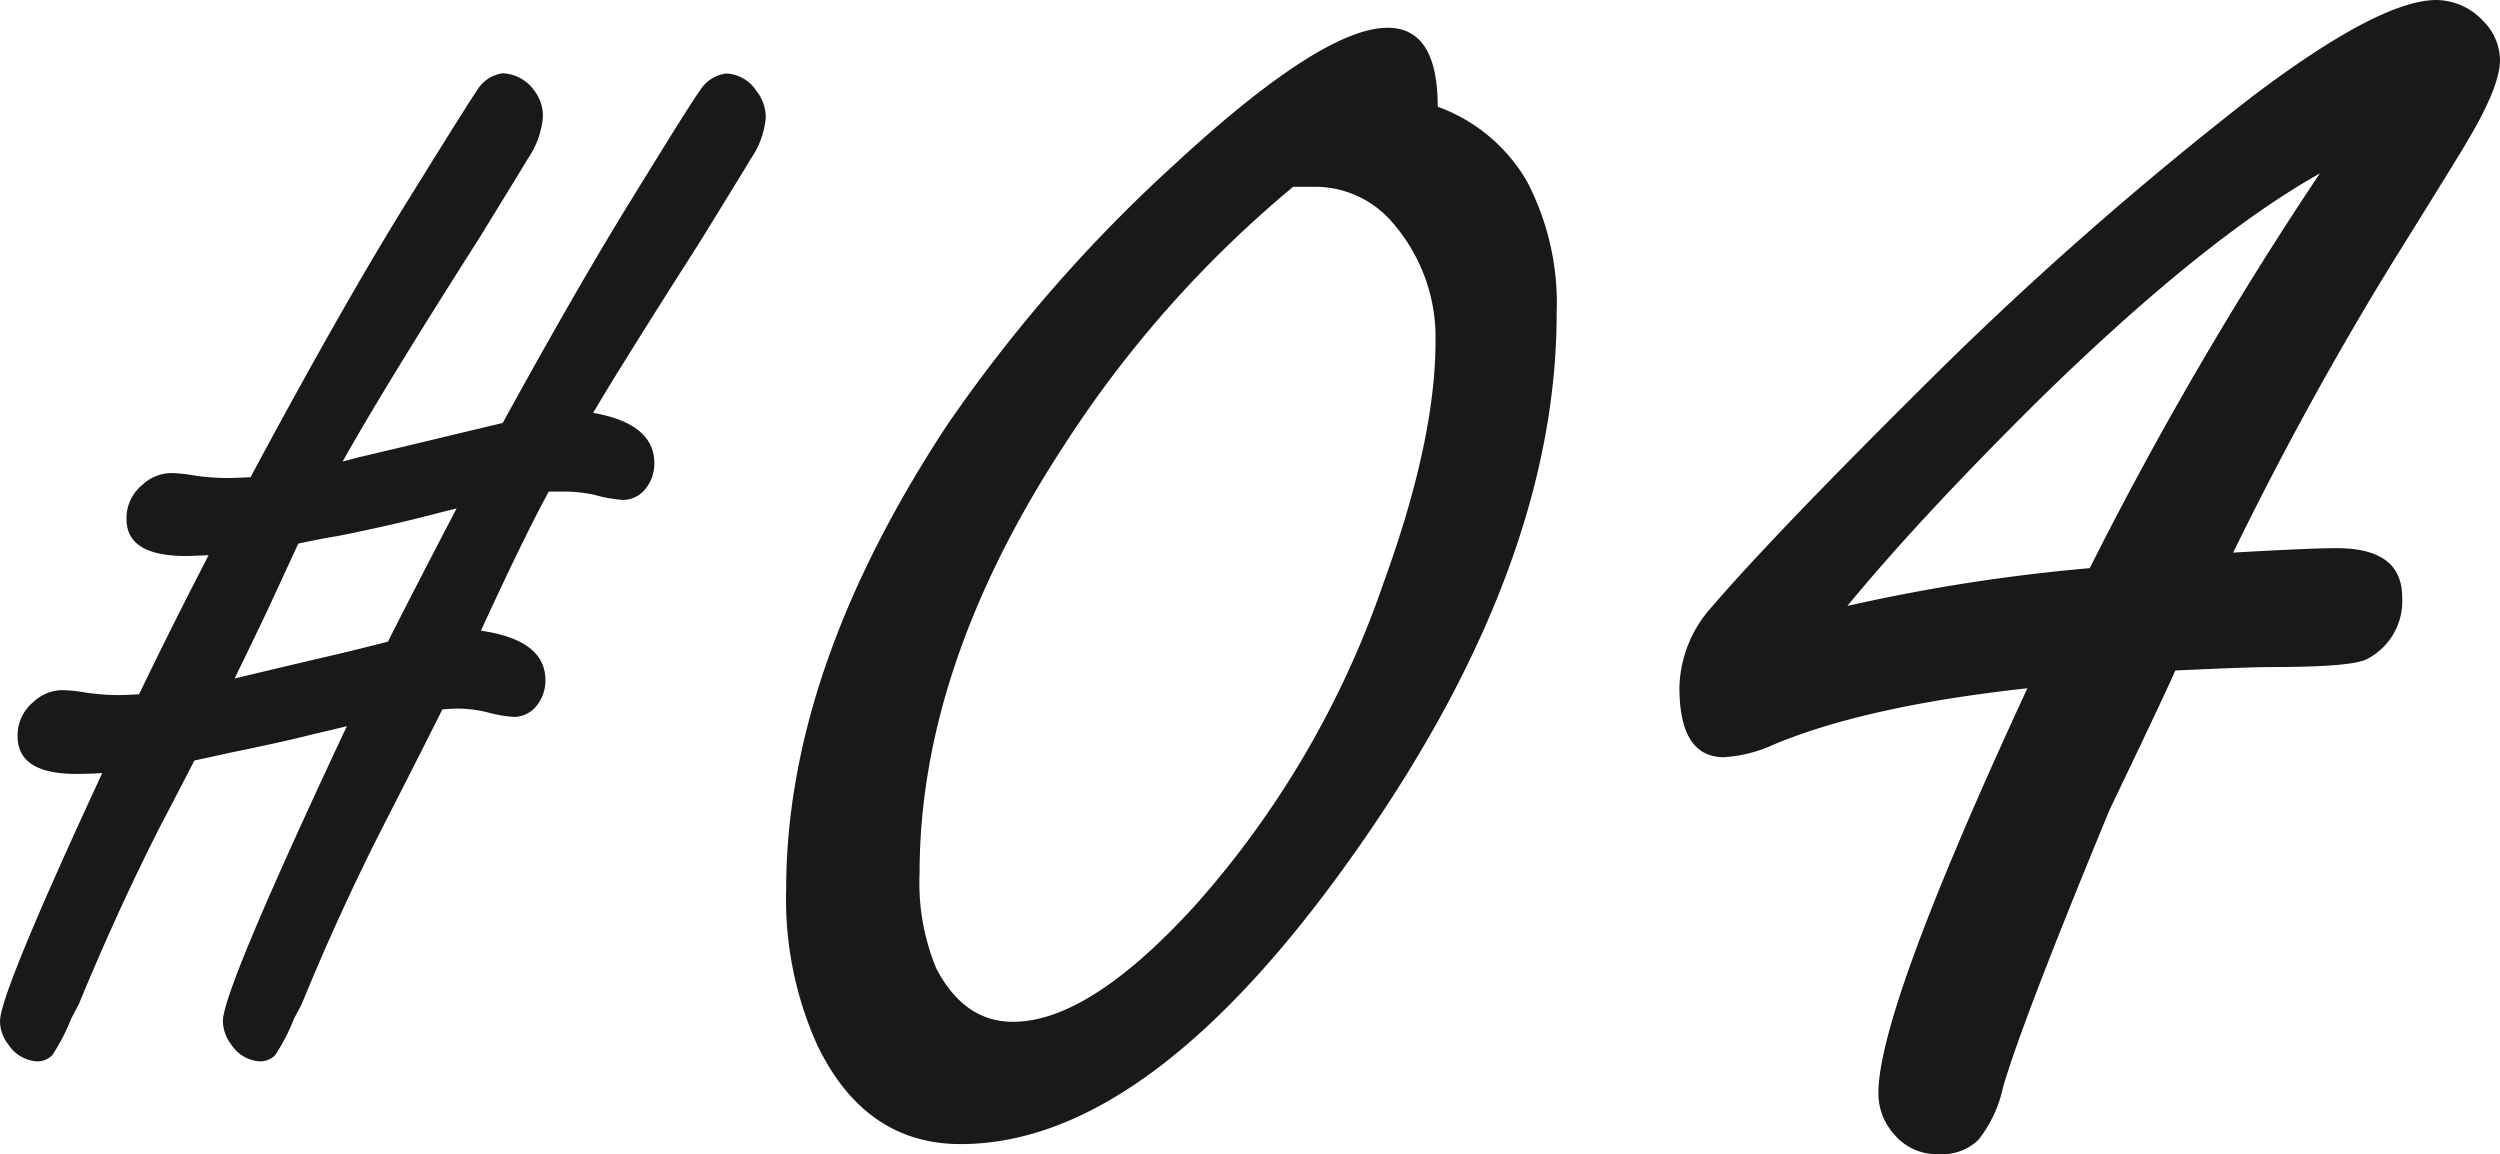
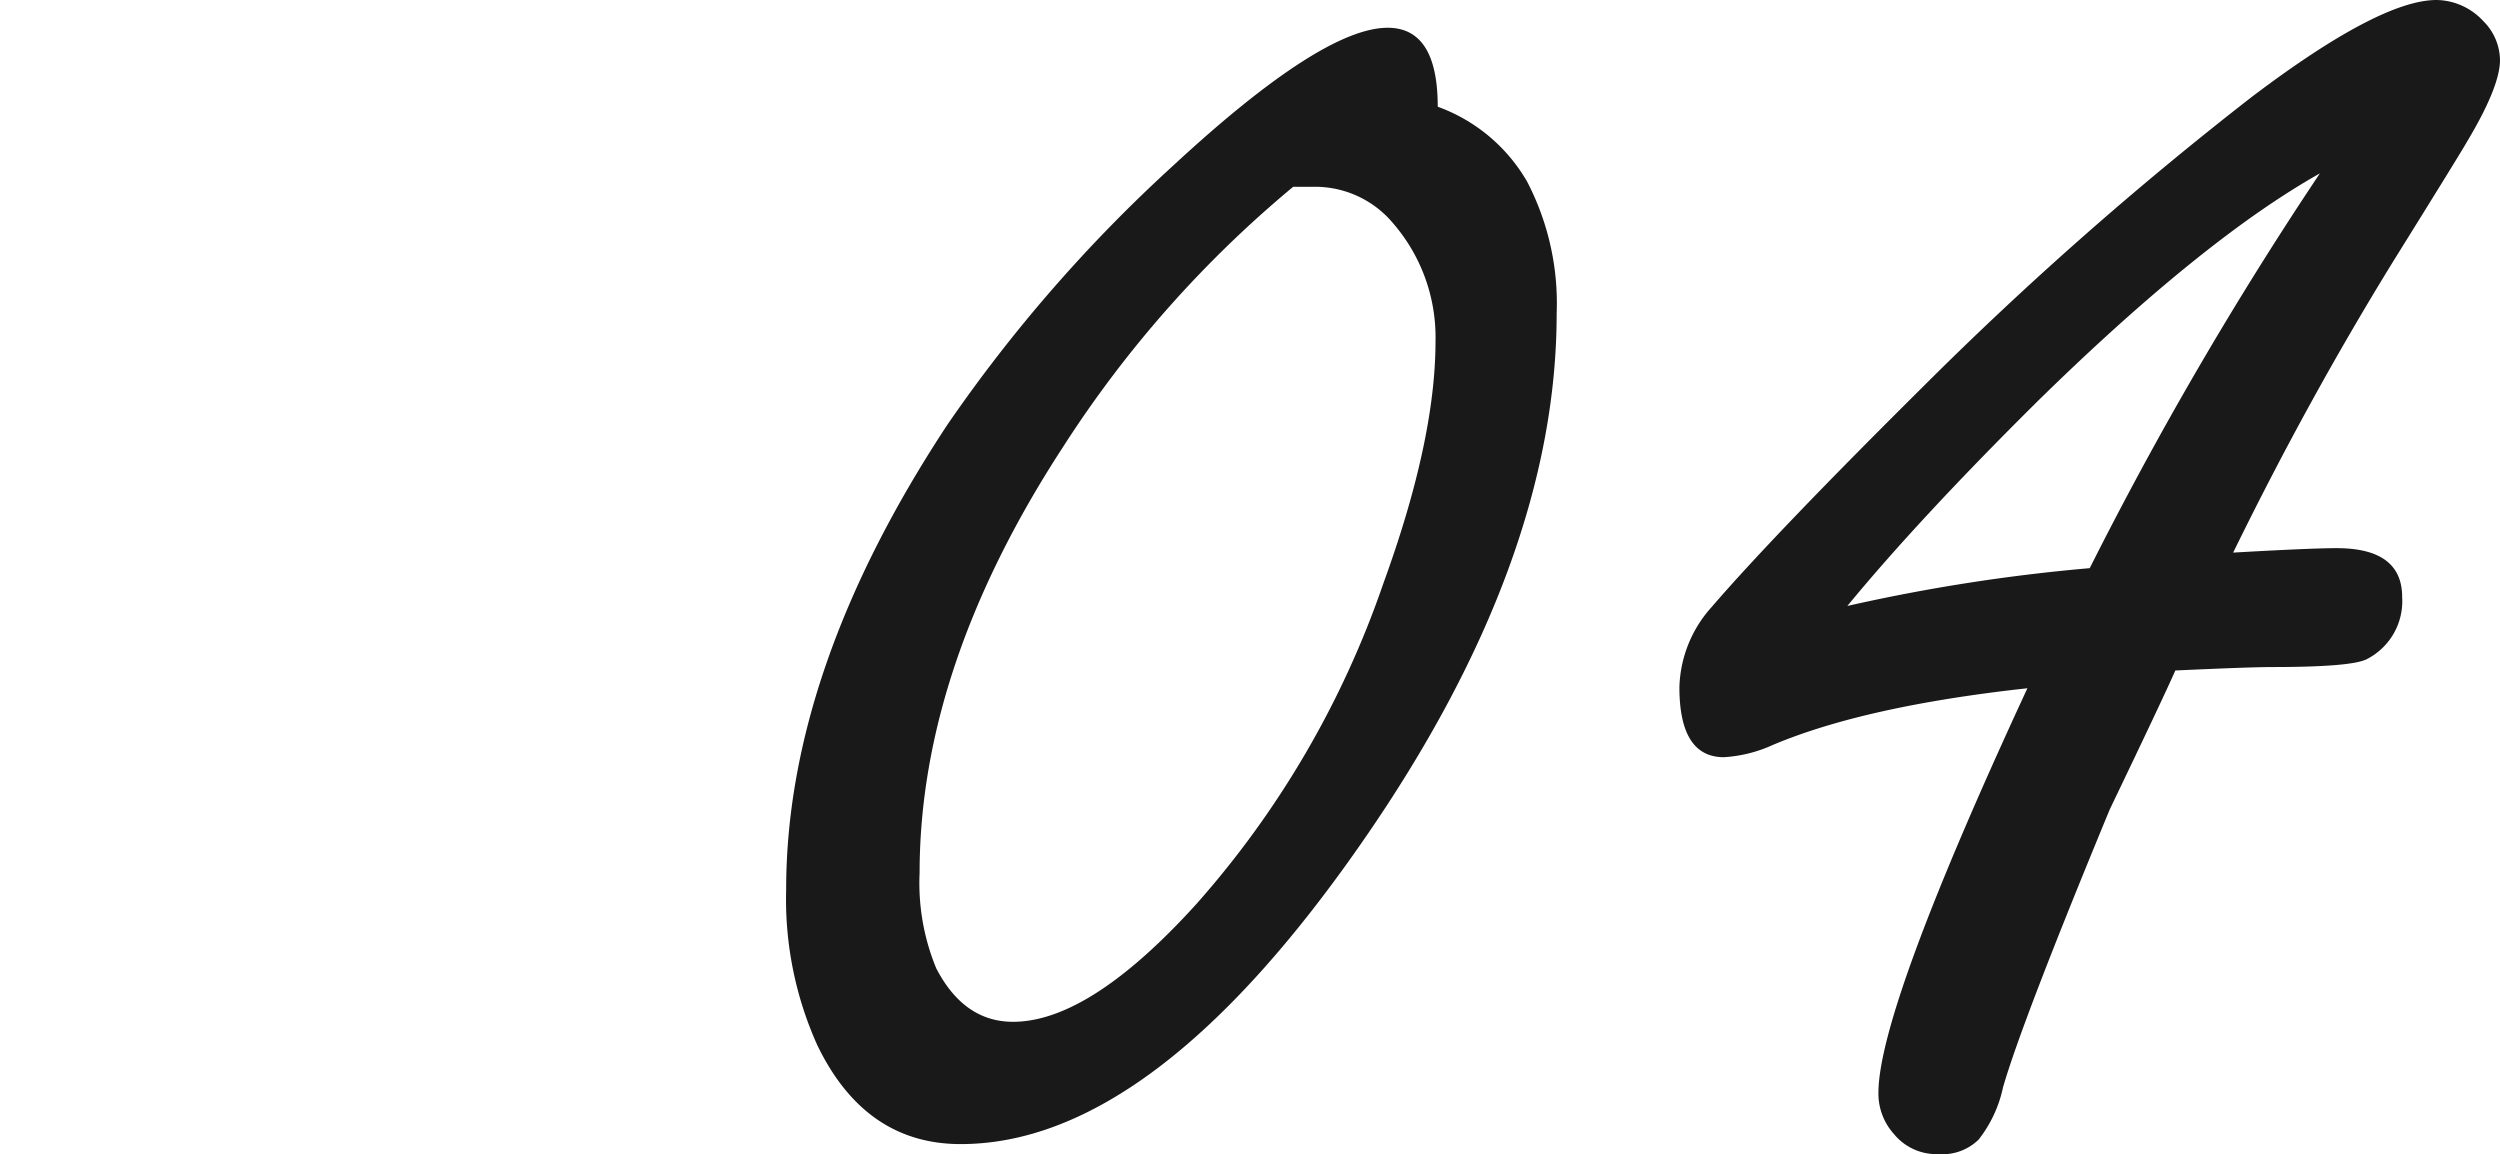
<svg xmlns="http://www.w3.org/2000/svg" width="155.901" height="71.971">
  <g data-name="#04" fill="#191919">
    <path data-name="パス 741347" d="M89.658 6.656a10.6 10.6 0 0 1 5.579 4.68 16.441 16.441 0 0 1 1.837 8.216q0 15.462-12.064 32.865-13.1 18.929-25.1 18.929-5.963 0-8.944-6.171a22.165 22.165 0 0 1-1.941-9.707q0-13.729 10.054-28.982a93.537 93.537 0 0 1 14.077-16.155q9.291-8.6 13.382-8.6 3.12.002 3.12 4.925Zm-9.014 4.992a70.8 70.8 0 0 0-14.353 16.225q-8.944 13.728-8.944 26.556a13.944 13.944 0 0 0 1.04 5.963q1.733 3.328 4.784 3.328 4.784 0 11.44-7.35A58.962 58.962 0 0 0 86.26 36.401q3.259-8.944 3.259-15.115a10.865 10.865 0 0 0-2.635-7.35 6.343 6.343 0 0 0-4.784-2.288Zm55.011 30.164q-.763 1.733-4.091 8.667-5.477 13.241-6.656 17.333a7.922 7.922 0 0 1-1.525 3.259 3.234 3.234 0 0 1-2.5.9 3.428 3.428 0 0 1-2.773-1.248 3.779 3.779 0 0 1-.971-2.565q0-5.2 9.291-25.238-10.123 1.109-15.878 3.536a8.561 8.561 0 0 1-3.051.763q-2.773 0-2.773-4.368a7.771 7.771 0 0 1 2.009-4.994q3.883-4.507 13.1-13.659a220.88 220.88 0 0 1 20.6-18.166Q148.411 0 151.947 0a4.043 4.043 0 0 1 2.914 1.317 3.483 3.483 0 0 1 1.04 2.427q0 1.664-2.08 5.131-.347.624-4.576 7.419-5.339 8.667-9.984 18.166 4.854-.277 6.448-.277 4.091 0 4.091 3.051a4.06 4.06 0 0 1-2.219 3.878q-.971.485-5.894.485-1.456.004-6.032.215Zm-5.339-6.379a230.589 230.589 0 0 1 14.353-24.621q-7.281 4.1-17.542 14.149-7.419 7.35-11.926 12.827a112.418 112.418 0 0 1 15.115-2.357Z" />
-     <path data-name="パス 741346" d="m21.369 28.78.993-.261q3.553-.836 5.695-1.358l3.292-.784q4.649-8.465 7.94-13.794 3.918-6.374 4.336-6.9a2.25 2.25 0 0 1 1.672-1.1 2.368 2.368 0 0 1 1.881 1.1 2.632 2.632 0 0 1 .575 1.672 5.386 5.386 0 0 1-.94 2.56q-.209.366-3.135 5.12-5.068 7.941-6.687 10.71 3.814.679 3.814 3.135a2.5 2.5 0 0 1-.522 1.567 1.834 1.834 0 0 1-1.411.731 8.571 8.571 0 0 1-1.776-.313 8.943 8.943 0 0 0-2.038-.209h-.836q-1.515 2.769-4.232 8.673 4.022.583 4.022 3.083a2.5 2.5 0 0 1-.522 1.567 1.834 1.834 0 0 1-1.411.731 8.57 8.57 0 0 1-1.776-.313 7.957 7.957 0 0 0-1.829-.209q-.261 0-.888.052-1.672 3.344-3.657 7.21-2.769 5.434-5.12 11.181l-.47.888a12.26 12.26 0 0 1-1.176 2.273 1.275 1.275 0 0 1-1.019.392 2.292 2.292 0 0 1-1.724-1.045 2.506 2.506 0 0 1-.522-1.463q0-1.933 7.732-18.391-.836.209-2.194.522-1.829.47-5.172 1.149-.679.157-2.142.47-.94 1.829-2.09 4.023-2.665 5.225-5.12 11.181l-.47.888a12.26 12.26 0 0 1-1.176 2.273 1.275 1.275 0 0 1-1.019.392 2.292 2.292 0 0 1-1.724-1.045 2.353 2.353 0 0 1-.522-1.463q0-1.724 6.374-15.465-.836.052-1.62.052-3.657 0-3.657-2.351a2.675 2.675 0 0 1 .993-2.142 2.661 2.661 0 0 1 1.776-.731 8.639 8.639 0 0 1 1.149.1 15.025 15.025 0 0 0 2.351.209q.366 0 1.306-.052 1.881-3.918 4.336-8.673-1.2.052-1.411.052-3.709 0-3.709-2.3a2.675 2.675 0 0 1 .993-2.142 2.661 2.661 0 0 1 1.776-.731 8.64 8.64 0 0 1 1.149.1 14.07 14.07 0 0 0 2.3.209q.522 0 1.515-.052 5.747-10.71 9.77-17.189 3.918-6.322 4.336-6.9a2.231 2.231 0 0 1 1.62-1.1 2.544 2.544 0 0 1 1.985 1.1 2.578 2.578 0 0 1 .522 1.62 5.421 5.421 0 0 1-.94 2.612q-.209.366-3.135 5.12-5.743 9.004-8.411 13.759ZM18.6 33.9q-.575 1.254-1.881 4.075-.94 1.985-2.09 4.336 4.6-1.1 6.635-1.567 1.515-.366 2.926-.731 1.933-3.814 4.284-8.307l-1.045.261q-2.978.784-6.374 1.463-.731.104-2.455.47Z" />
  </g>
</svg>